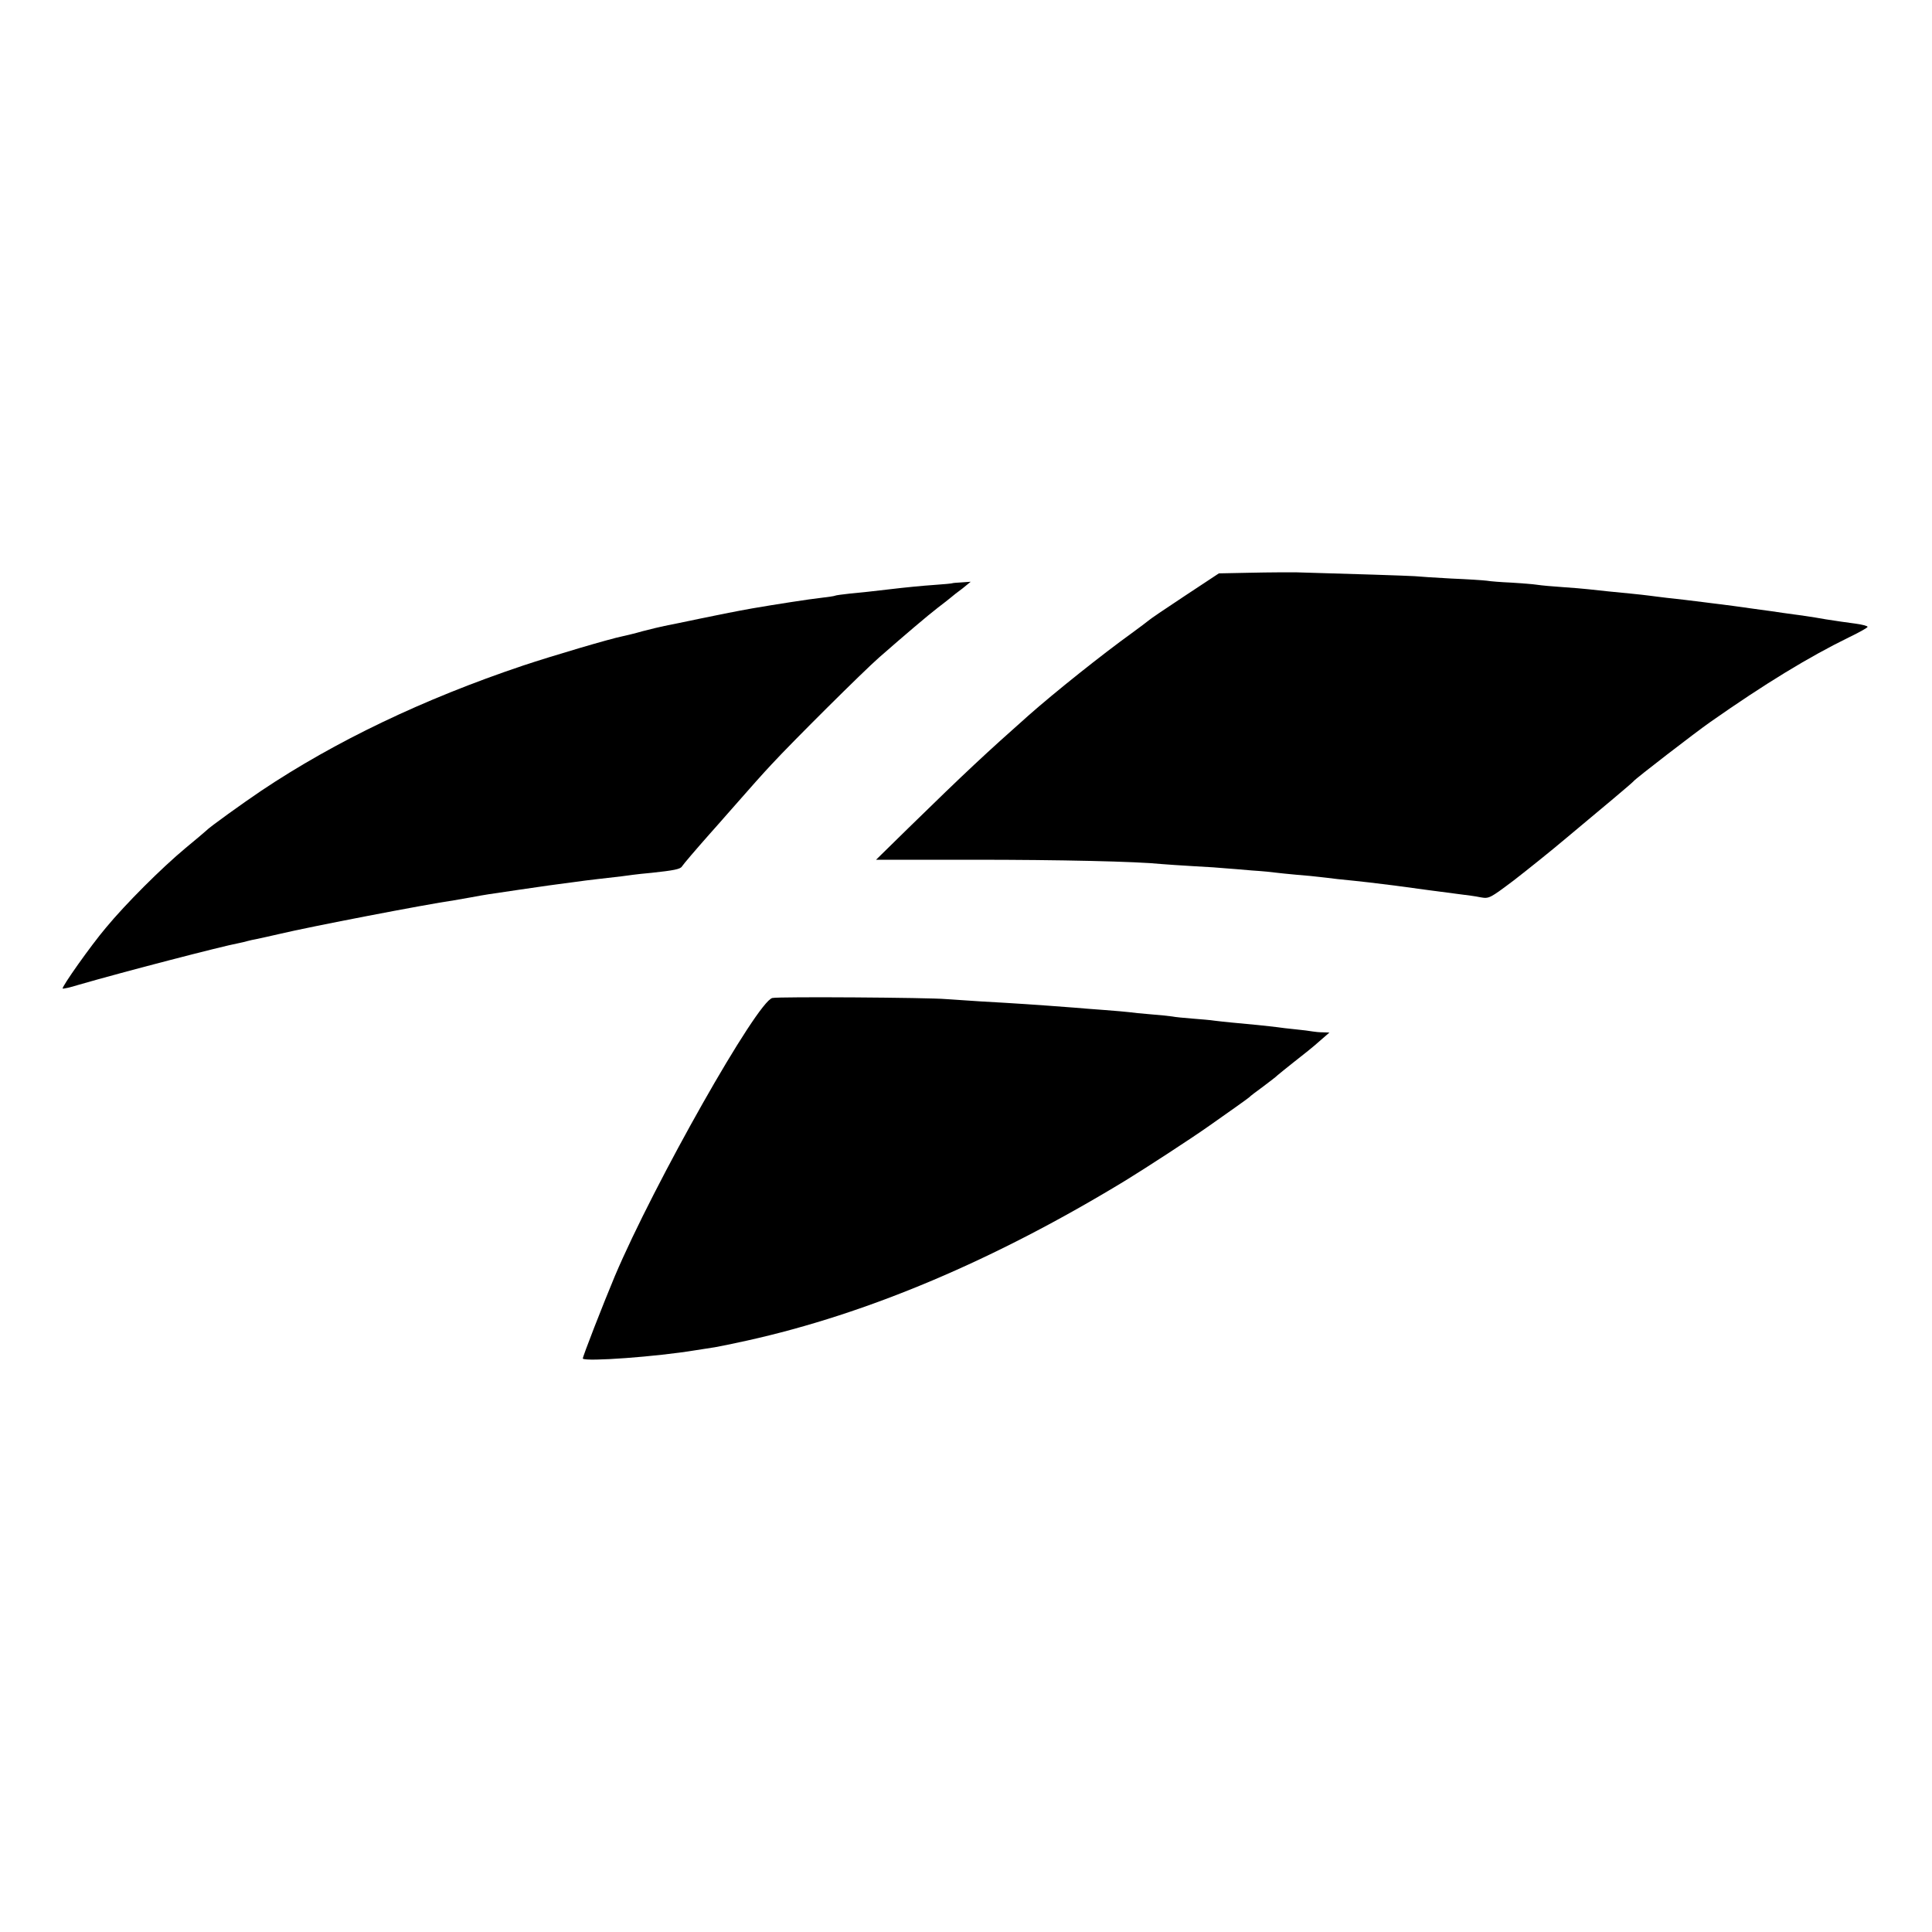
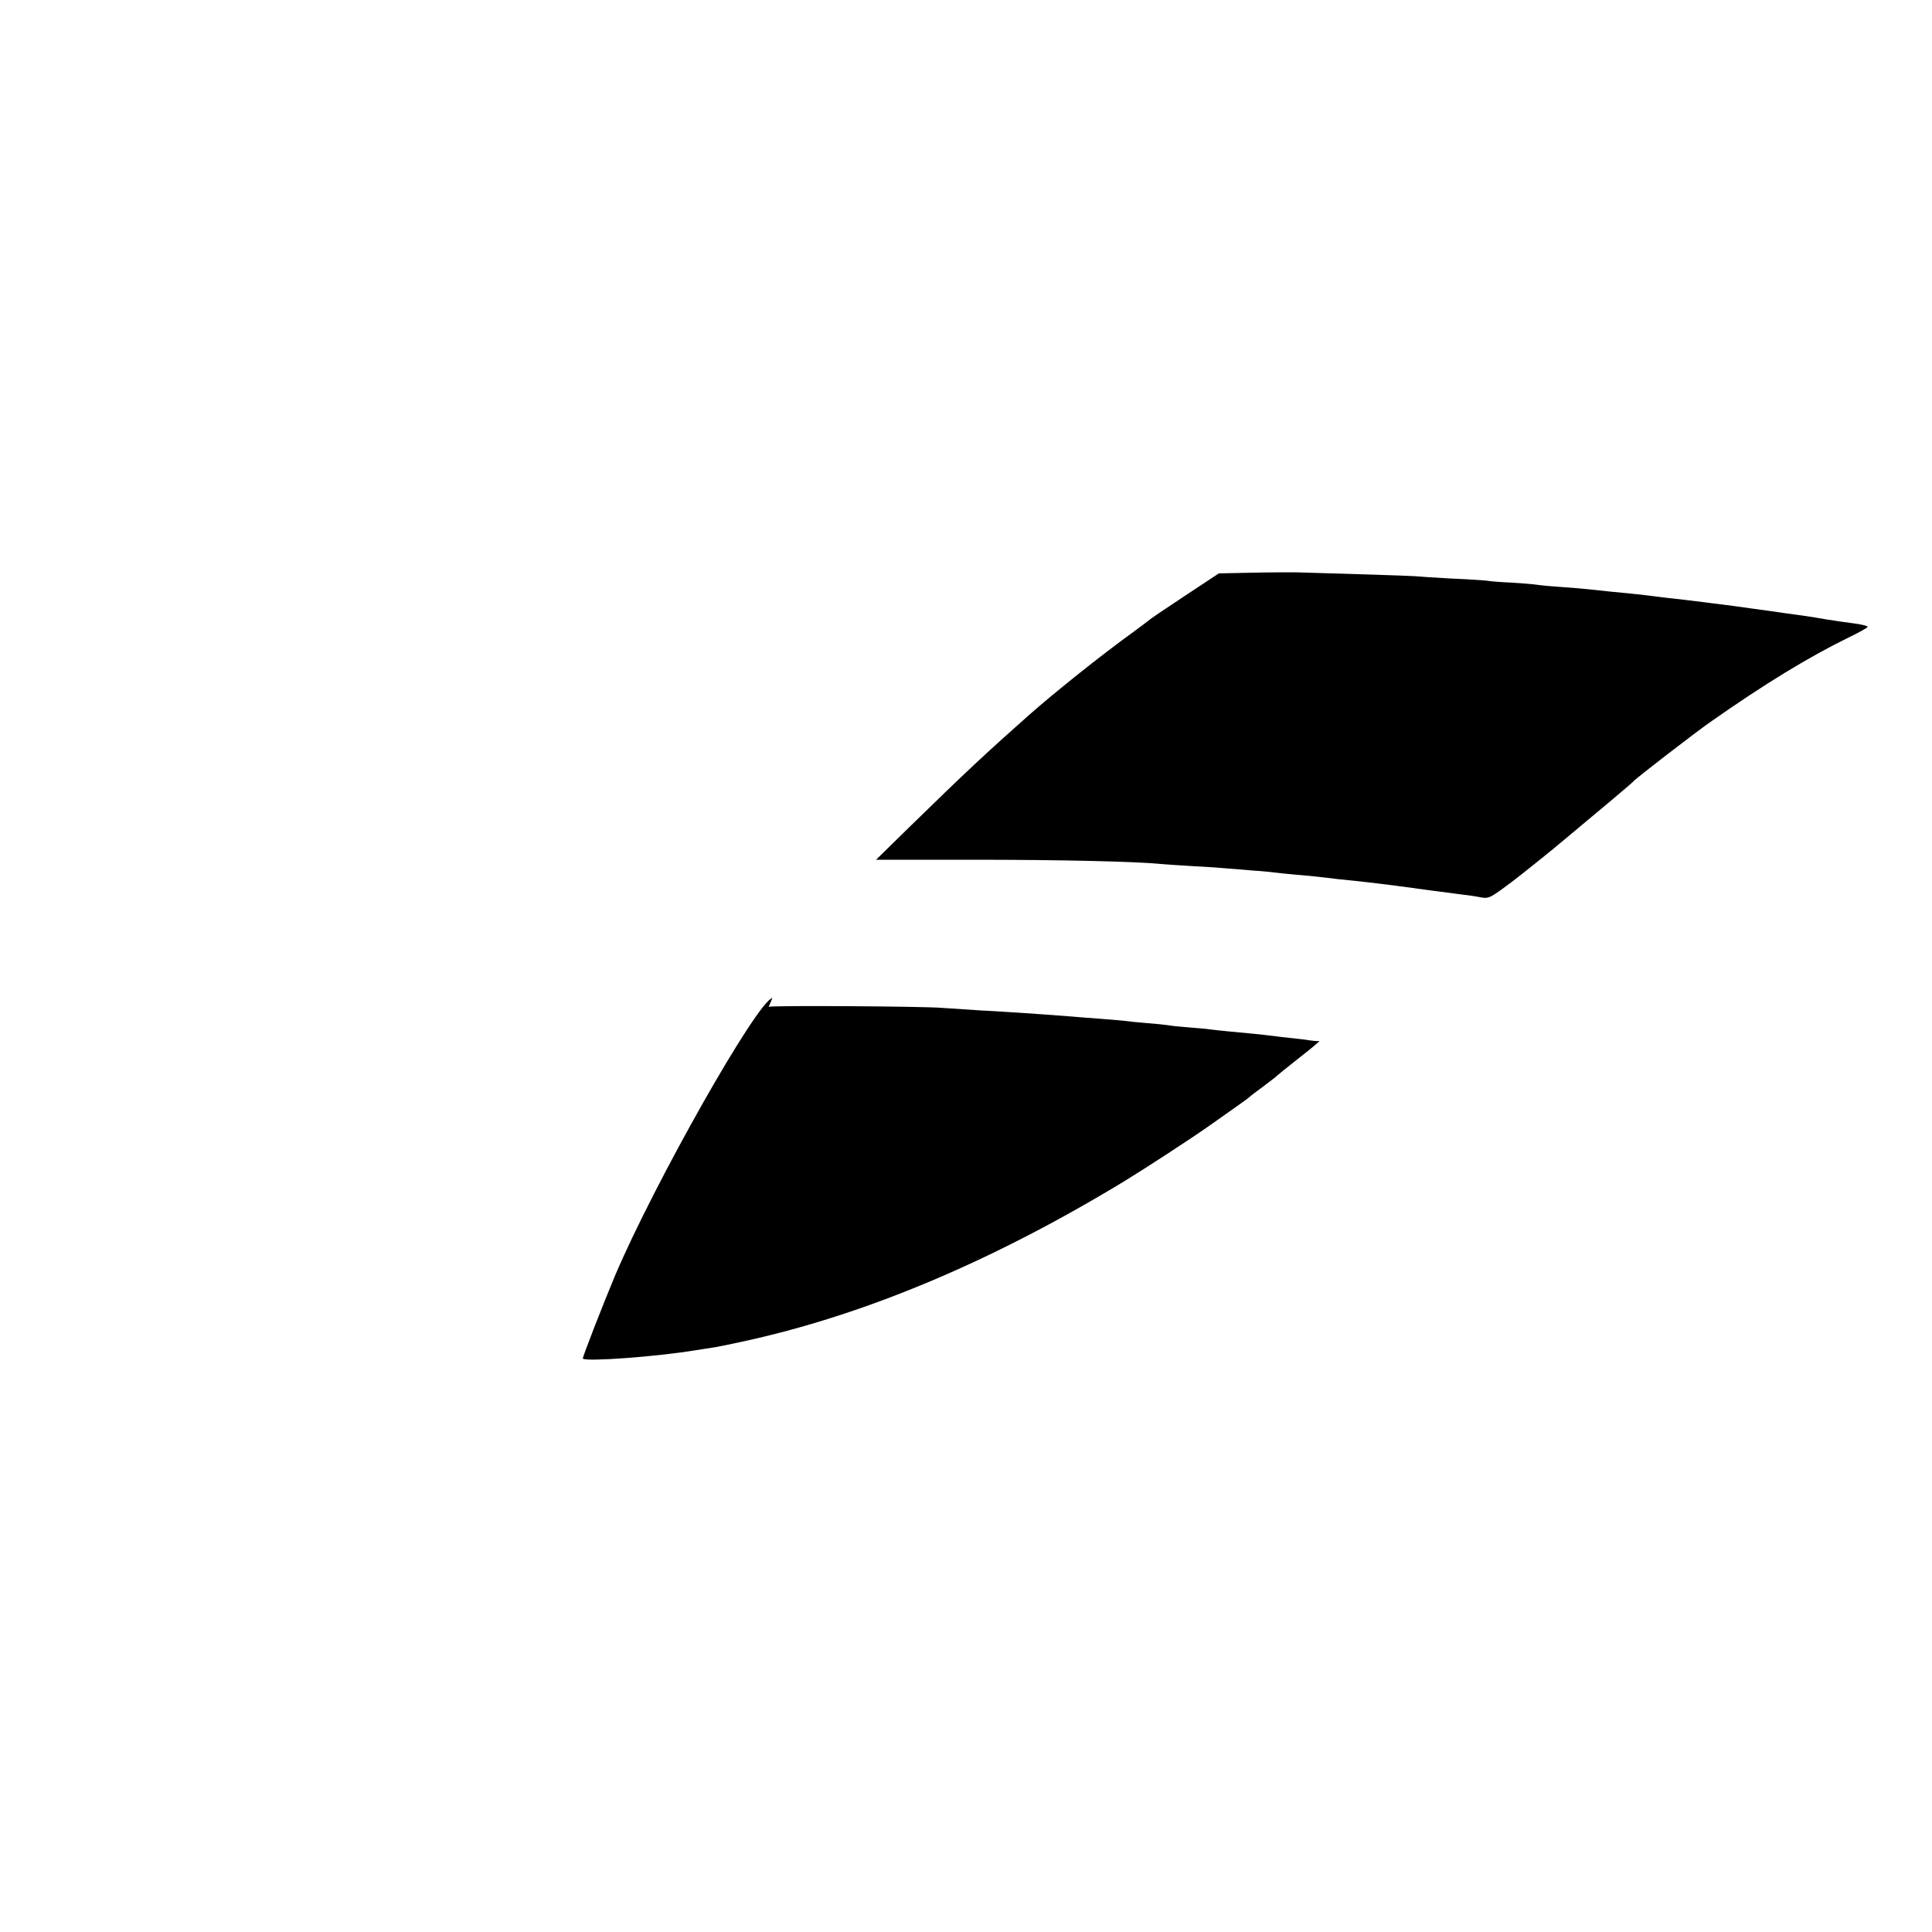
<svg xmlns="http://www.w3.org/2000/svg" version="1.0" width="900pt" height="900pt" viewBox="0 0 900 900" preserveAspectRatio="xMidYMid meet">
  <g transform="translate(0,900) scale(0.1,-0.1)" fill="#000000" stroke="none">
    <path d="M5826 6332 l-148 -3 -162 -107 c-88 -58 -163 -109 -166 -113 -3 -3 -39 -30 -80 -60 -132 -95 -357 -274 -480 -383 -193 -171 -294 -265 -556 -521 l-153 -150 457 0 c397 0 757 -8 872 -20 19 -2 87 -6 150 -10 63 -3 131 -8 150 -10 19 -1 74 -6 122 -10 48 -3 98 -8 110 -10 13 -2 57 -6 98 -10 41 -3 89 -8 105 -10 17 -2 55 -6 85 -10 111 -11 196 -21 265 -30 54 -8 269 -36 315 -42 25 -3 64 -8 87 -13 40 -7 43 -5 155 79 62 48 172 136 243 196 72 60 171 143 220 184 50 42 92 78 95 82 10 13 288 227 355 274 258 181 462 305 648 396 48 23 87 45 87 49 0 4 -26 11 -57 15 -32 4 -94 13 -138 20 -73 13 -112 18 -200 30 -16 3 -77 11 -135 19 -58 8 -127 18 -155 21 -27 3 -63 8 -80 10 -63 8 -122 15 -170 20 -27 3 -63 8 -80 10 -16 2 -57 7 -90 10 -66 6 -141 14 -195 20 -19 2 -73 7 -120 10 -47 3 -101 8 -120 11 -19 3 -73 7 -120 10 -47 2 -98 6 -115 9 -16 2 -91 7 -165 10 -74 4 -151 9 -170 11 -29 2 -298 11 -555 18 -33 0 -127 0 -209 -2z" />
-     <path d="M4436 6283 c-1 -1 -40 -5 -86 -8 -47 -3 -139 -12 -205 -20 -66 -8 -149 -17 -185 -20 -36 -4 -67 -8 -70 -10 -3 -2 -32 -6 -65 -10 -49 -5 -222 -32 -320 -49 -11 -2 -38 -7 -60 -11 -22 -4 -103 -20 -180 -36 -77 -16 -153 -32 -170 -35 -16 -3 -61 -14 -100 -24 -38 -11 -81 -21 -95 -24 -56 -11 -324 -90 -465 -137 -464 -156 -873 -352 -1217 -582 -86 -58 -245 -172 -258 -187 -3 -3 -45 -39 -95 -80 -114 -95 -279 -260 -371 -371 -72 -85 -208 -278 -202 -284 2 -2 35 5 73 17 207 60 673 181 745 194 14 3 33 7 42 10 10 3 30 7 45 10 16 3 64 14 108 24 139 33 678 137 810 156 17 3 53 9 80 14 28 5 64 12 80 14 40 6 242 36 280 41 17 2 64 9 105 14 41 6 98 13 125 16 97 11 140 16 165 20 14 2 52 6 85 9 103 11 135 17 142 30 7 11 66 80 128 150 6 6 59 67 120 136 60 69 136 154 170 190 99 107 425 431 500 497 120 105 228 197 275 233 25 19 52 40 60 47 8 7 32 26 54 42 l38 31 -42 -3 c-23 -1 -43 -3 -44 -4z" />
-     <path d="M3598 4351 c-71 -16 -551 -864 -734 -1296 -54 -129 -152 -380 -149 -384 16 -15 344 9 525 39 30 5 71 11 90 14 19 3 87 17 150 31 564 125 1154 375 1765 747 85 52 304 194 390 255 97 68 180 127 185 132 3 4 32 26 65 50 33 25 62 47 65 51 3 3 38 31 78 63 40 31 94 74 119 97 l46 40 -29 1 c-16 0 -38 2 -49 4 -11 2 -47 7 -80 10 -33 3 -71 8 -85 10 -14 2 -54 6 -90 10 -96 9 -161 15 -200 20 -19 3 -66 7 -105 10 -38 3 -81 7 -95 10 -14 2 -59 7 -100 10 -41 3 -86 8 -100 10 -14 2 -65 6 -115 10 -49 4 -112 8 -140 11 -183 14 -274 20 -435 29 -63 4 -137 9 -165 11 -77 7 -777 12 -807 5z" />
+     <path d="M3598 4351 c-71 -16 -551 -864 -734 -1296 -54 -129 -152 -380 -149 -384 16 -15 344 9 525 39 30 5 71 11 90 14 19 3 87 17 150 31 564 125 1154 375 1765 747 85 52 304 194 390 255 97 68 180 127 185 132 3 4 32 26 65 50 33 25 62 47 65 51 3 3 38 31 78 63 40 31 94 74 119 97 c-16 0 -38 2 -49 4 -11 2 -47 7 -80 10 -33 3 -71 8 -85 10 -14 2 -54 6 -90 10 -96 9 -161 15 -200 20 -19 3 -66 7 -105 10 -38 3 -81 7 -95 10 -14 2 -59 7 -100 10 -41 3 -86 8 -100 10 -14 2 -65 6 -115 10 -49 4 -112 8 -140 11 -183 14 -274 20 -435 29 -63 4 -137 9 -165 11 -77 7 -777 12 -807 5z" />
  </g>
</svg>